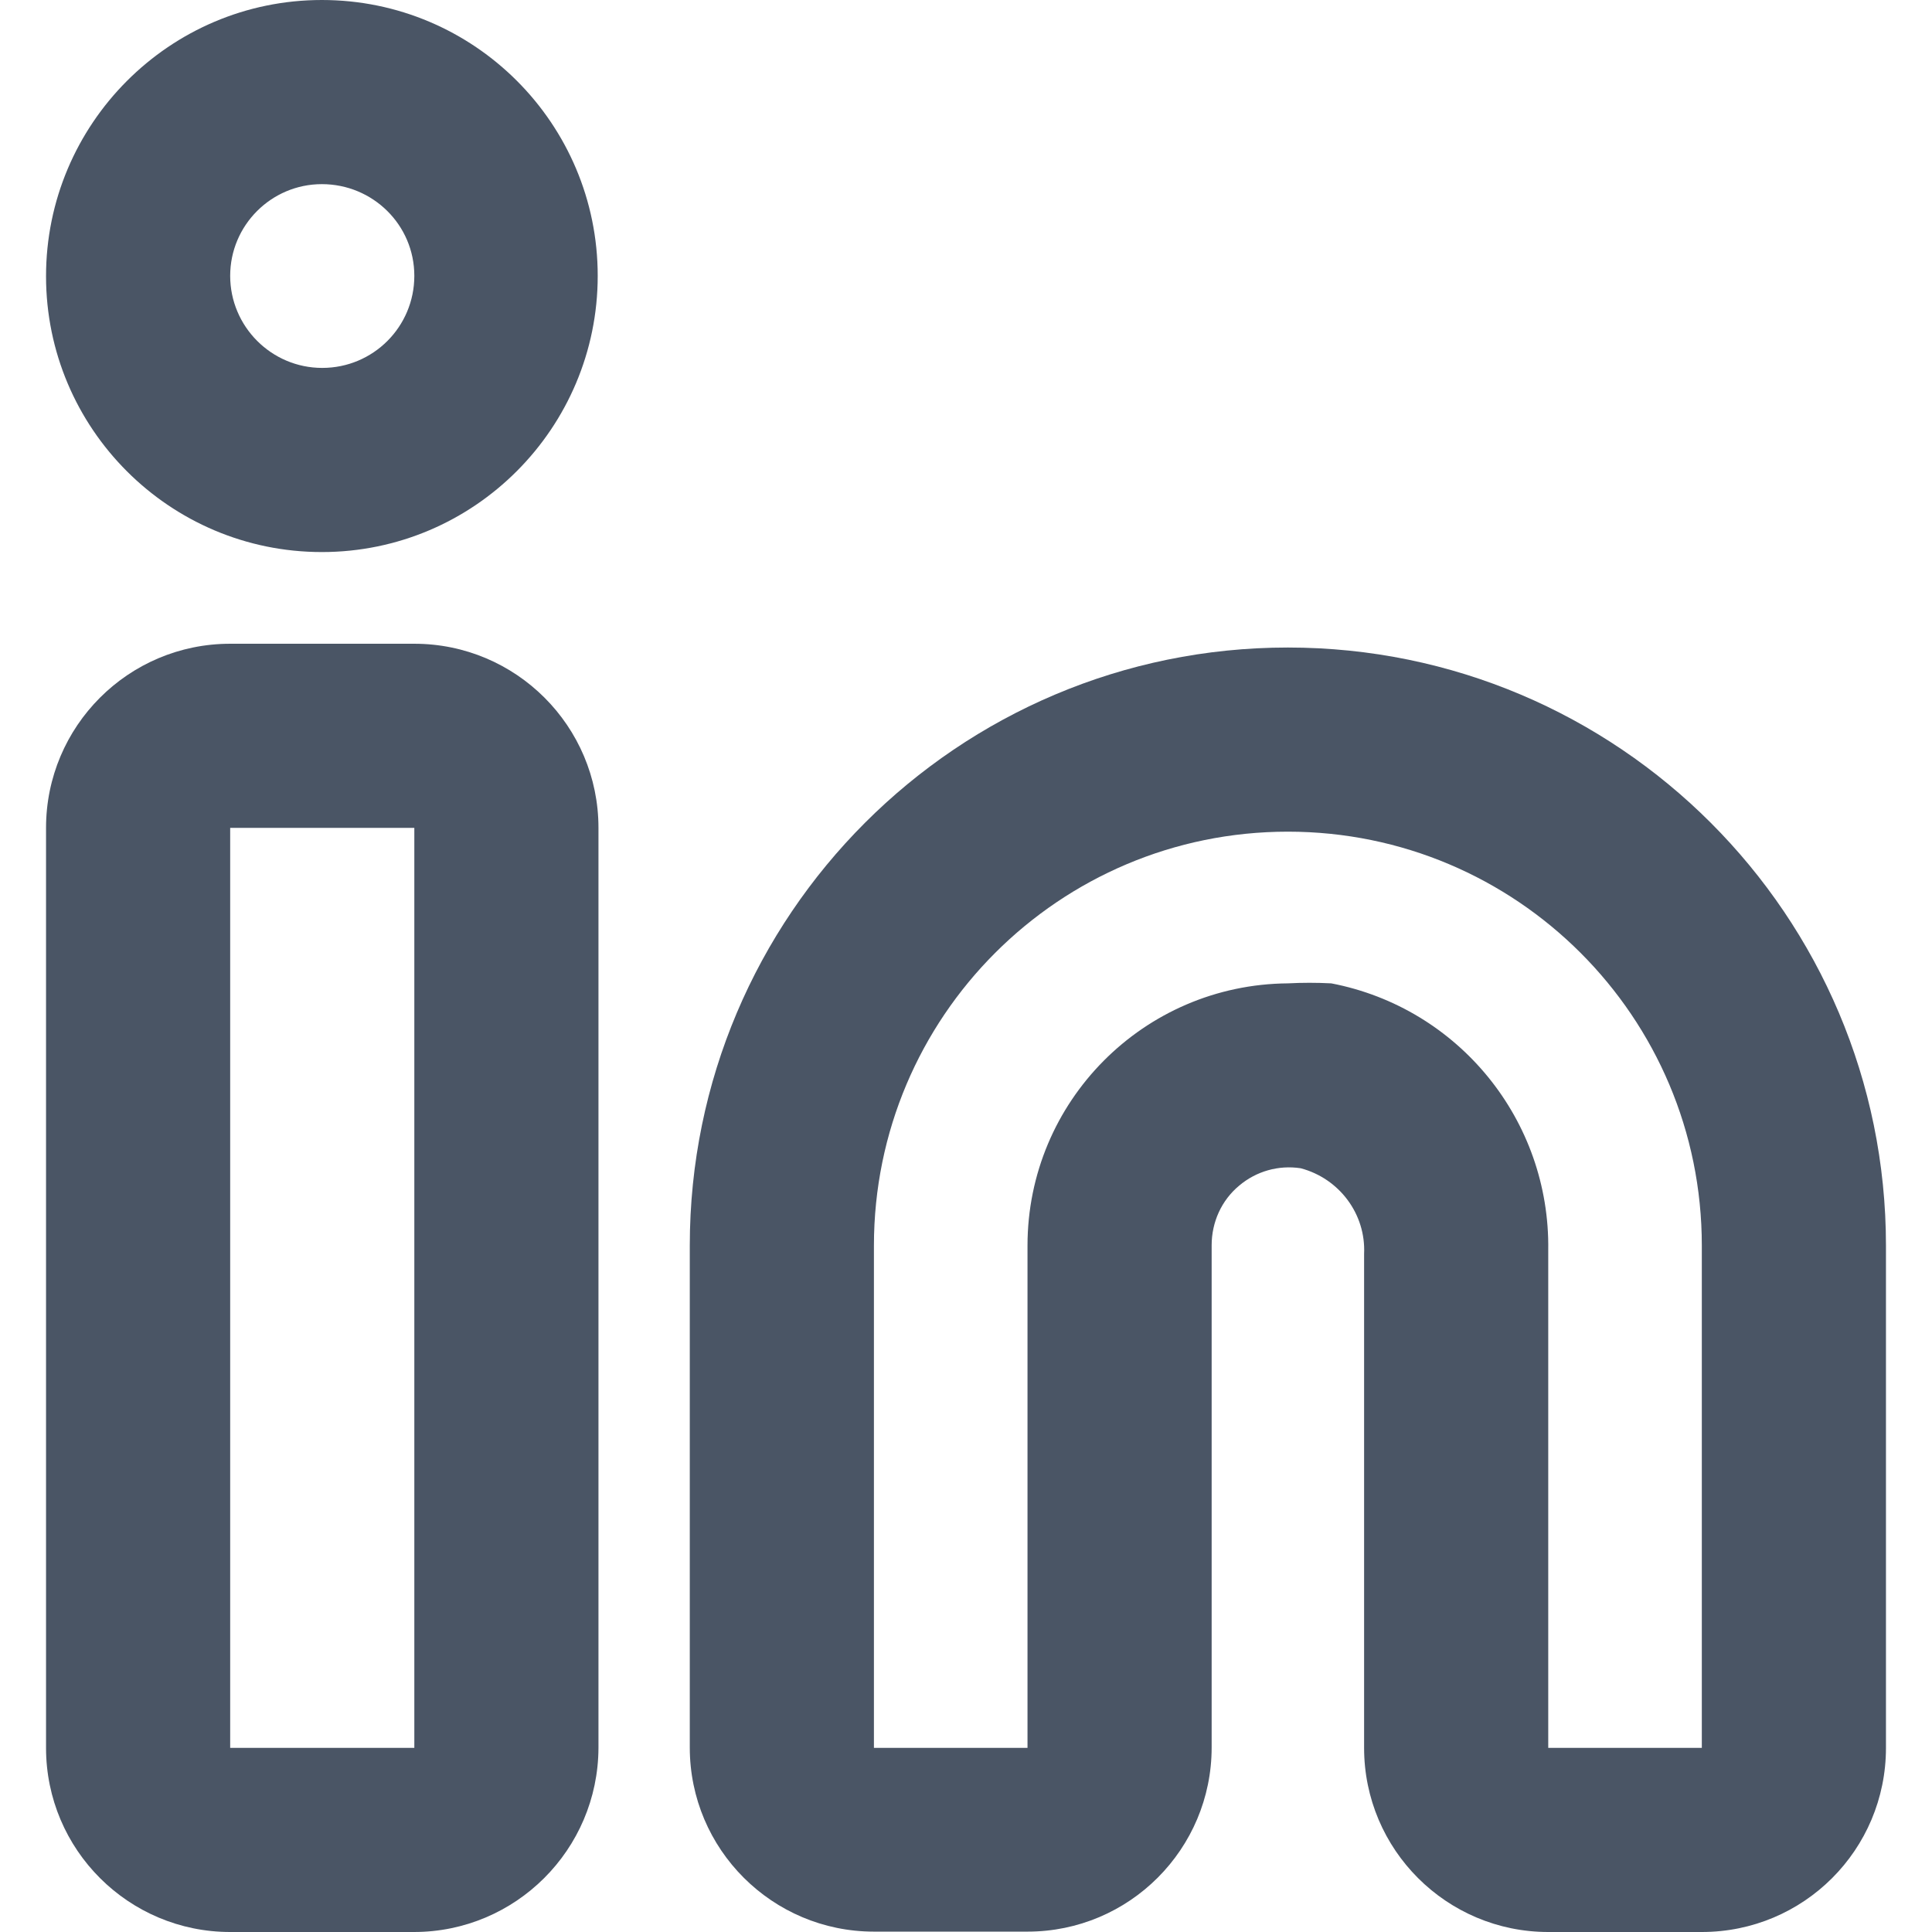
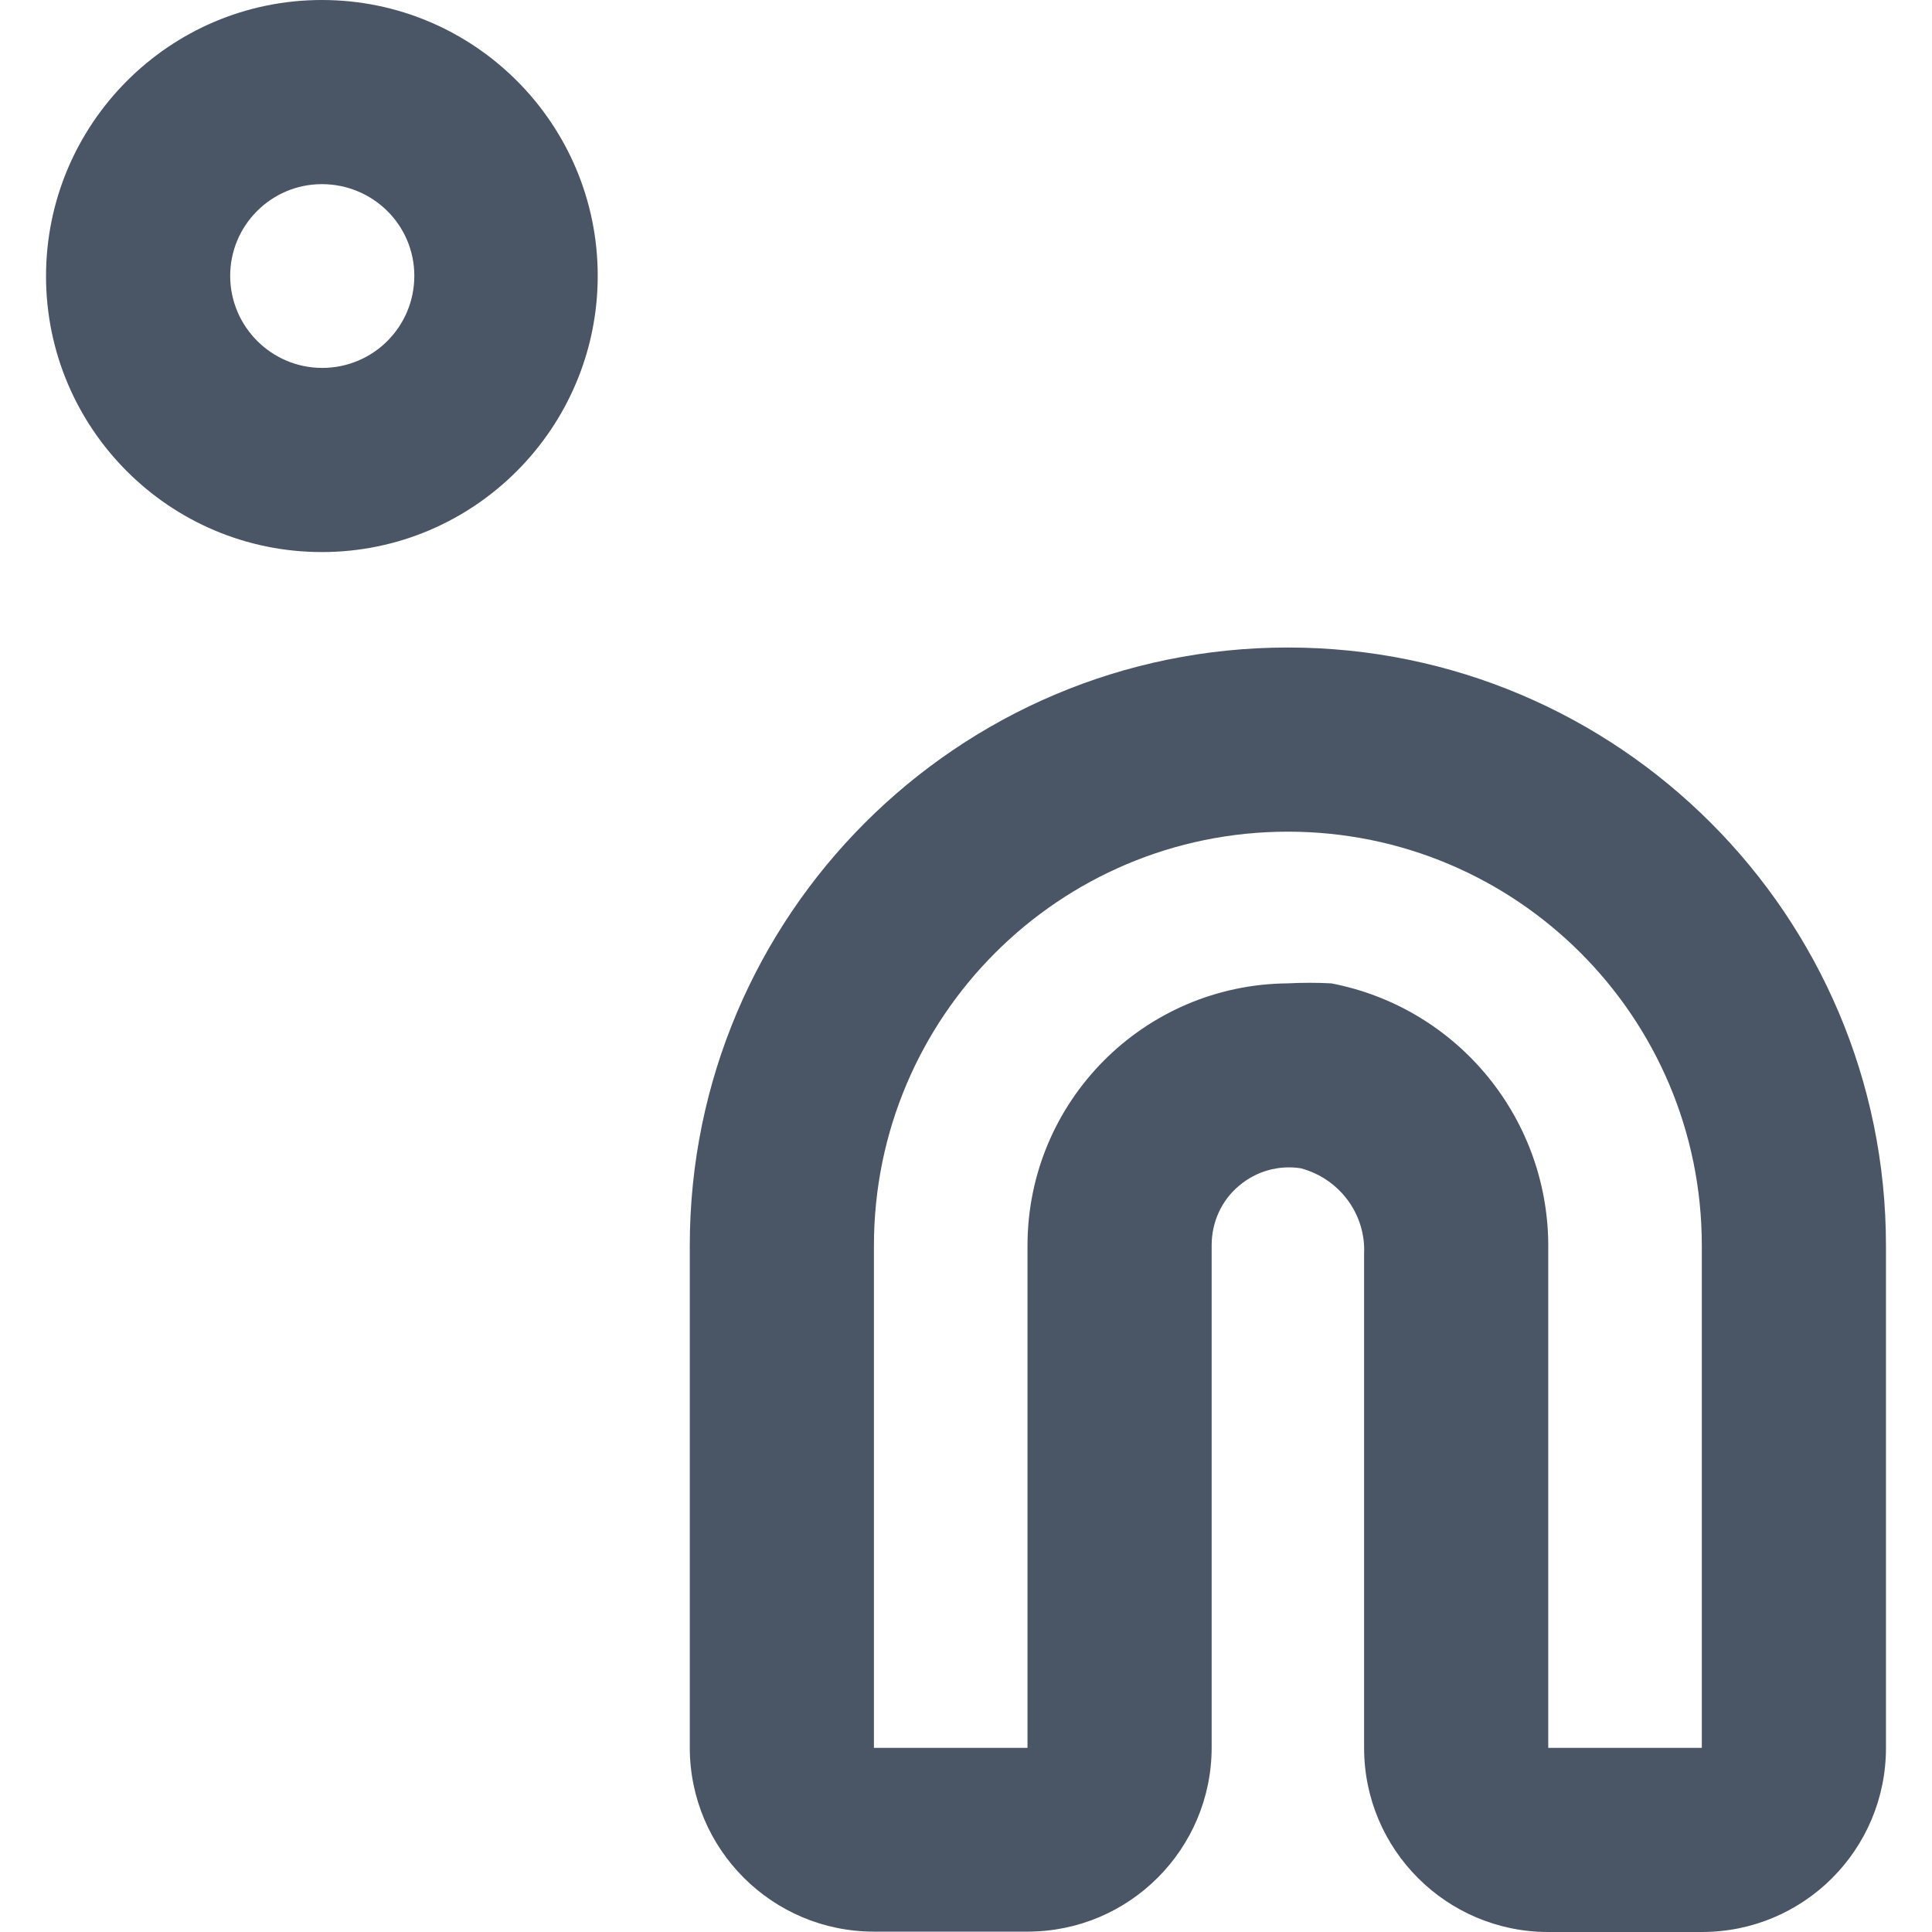
<svg xmlns="http://www.w3.org/2000/svg" version="1.1" id="Layer_1" x="0px" y="0px" viewBox="0 0 512 512" style="enable-background:new 0 0 512 512;" xml:space="preserve">
  <style type="text/css">
	.st0{fill:#4A5565;}
</style>
  <g>
    <path class="st0" d="M451,512h-40.7c-26.9,0-48.8-21.8-48.8-48.8V332.3c0.5-10.6-6.6-20-16.8-22.7c-5.9-0.9-11.8,0.8-16.3,4.6   c-4.7,3.9-7.3,9.7-7.3,15.8v133.1c0,26.9-21.8,48.8-48.8,48.8h-40.7c-26.9,0-48.8-21.8-48.8-48.8v-133c0-87.5,71-158.5,158.5-158.5   s158.5,71,158.5,158.5v133.1C499.8,490.2,478,512,451,512z M341.3,260.6c3.8-0.2,7.6-0.2,11.5,0c33.8,6.5,58,36.3,57.5,70.7v131.9   H451V330.1c0-60.6-49.1-109.7-109.7-109.7s-109.7,49.1-109.7,109.7v133.1h40.7V330.1C272.3,291.9,303.1,260.9,341.3,260.6z" />
-     <path class="st0" d="M109.7,512H61c-26.9,0-48.8-21.8-48.8-48.8V219.4c0-26.9,21.8-48.8,48.8-48.8h48.8c26.9,0,48.8,21.8,48.8,48.8   v243.8C158.5,490.2,136.6,512,109.7,512z M61,219.4L61,219.4v243.8h48.8V219.4H61z" />
    <path class="st0" d="M85.3,146.3c-40.4,0-73.1-32.8-73.1-73.1S44.9,0,85.3,0s73.1,32.8,73.1,73.1S125.7,146.3,85.3,146.3z    M85.3,48.8C71.9,48.8,61,59.7,61,73.1s10.9,24.4,24.4,24.4s24.4-10.9,24.4-24.4S98.8,48.8,85.3,48.8z" />
  </g>
</svg>